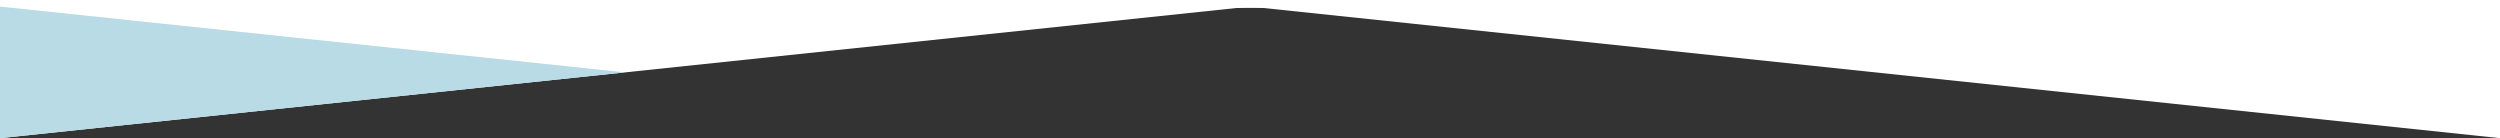
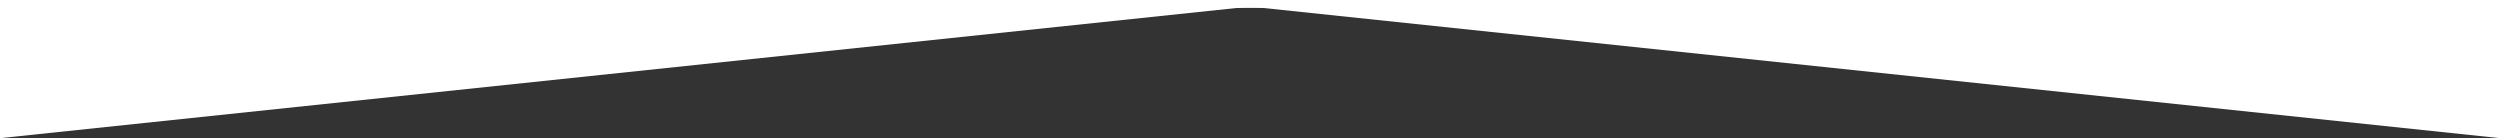
<svg xmlns="http://www.w3.org/2000/svg" version="1.1" id="Layer_1" x="0px" y="0px" viewBox="0 0 1900 105" style="enable-background:new 0 0 1900 105;" xml:space="preserve">
  <rect x="0" y="0" width="1900" height="105" fill="#333333" stroke="none" />
  <style type="text/css">
	.st0{fill:#FFFFFF;}
	.st1{fill:none;}
	.st2{fill:#B9DBE5;}
</style>
  <title>Triangle Top</title>
  <g>
    <g id="Layer_1-2">
      <polygon class="st0" points="0,0 0,5 0,105 950,5 1900,105 1900,5 1900,0   " />
      <rect y="4" class="st0" width="1900" height="2" />
      <polygon class="st1" points="0,105 950,5 1900,105   " />
-       <polygon class="st2" points="0,5 0,105 475,55   " />
    </g>
  </g>
</svg>